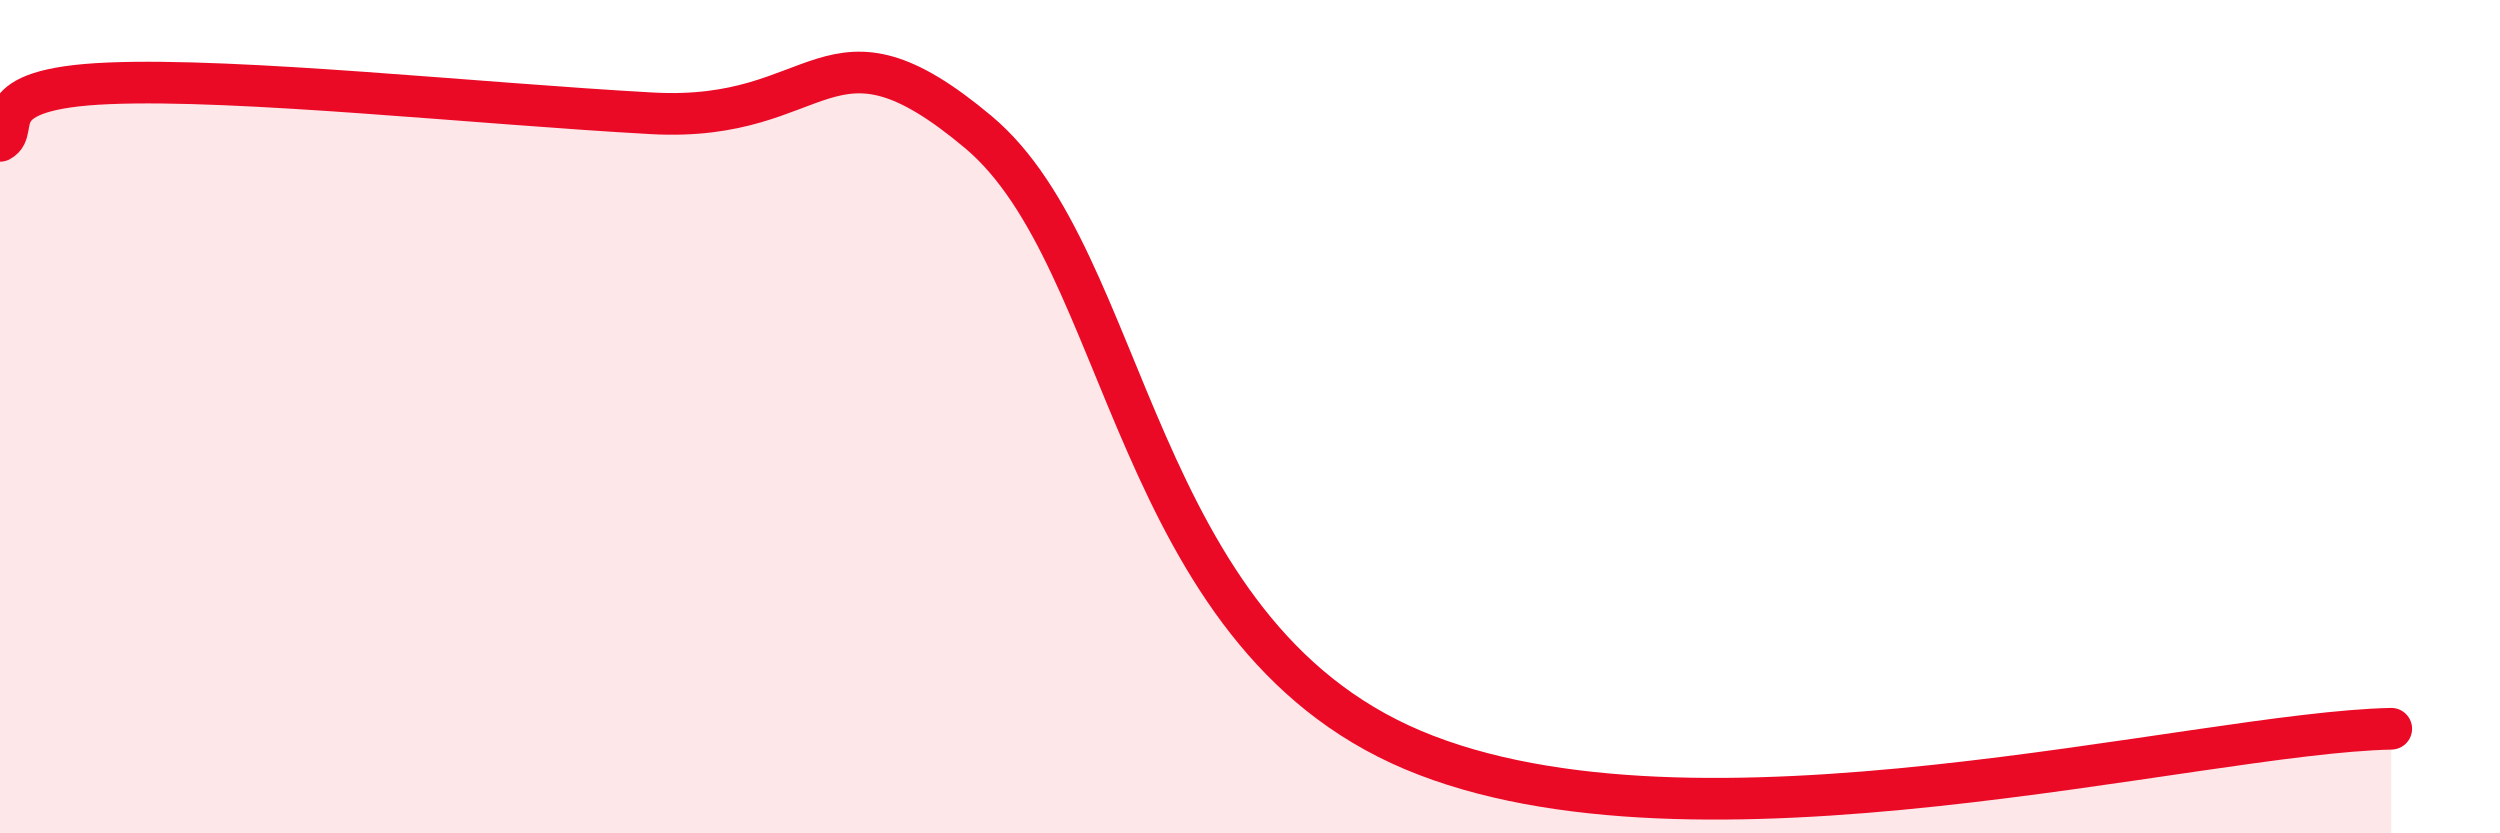
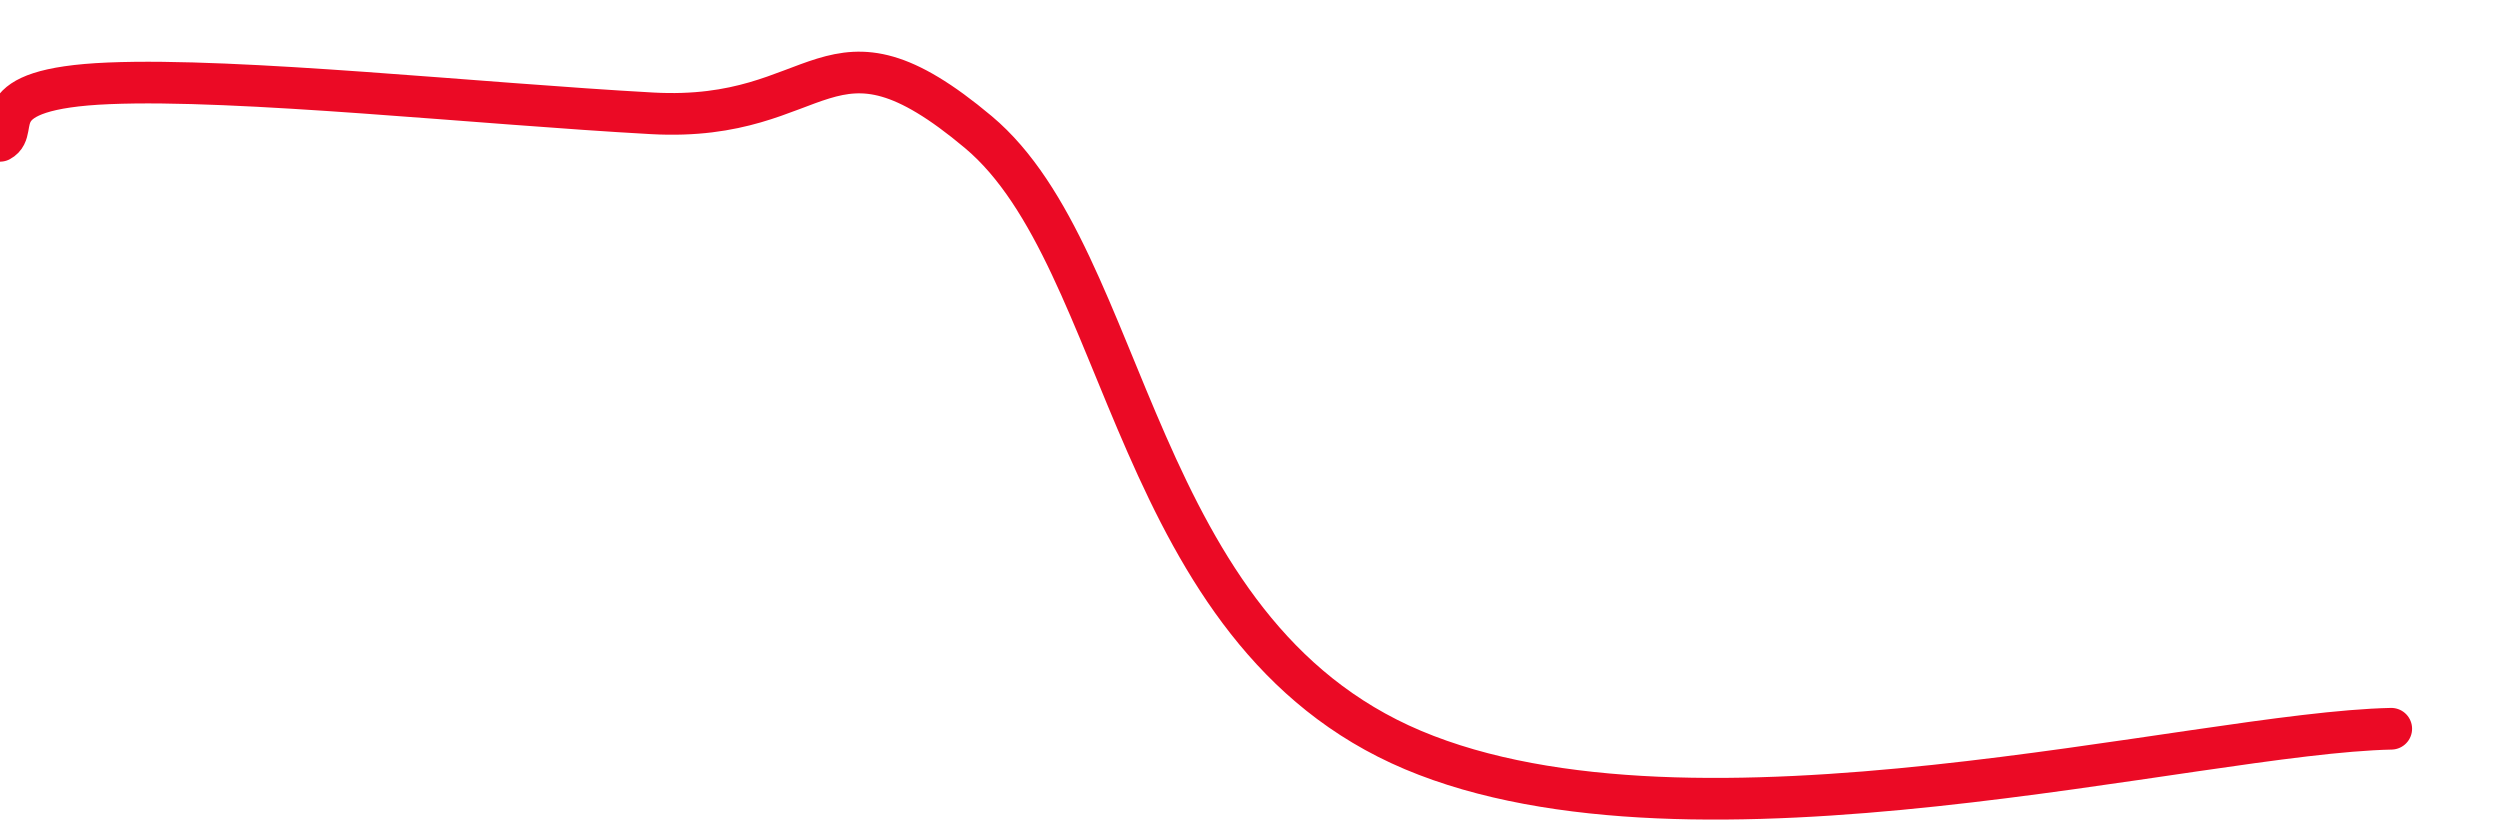
<svg xmlns="http://www.w3.org/2000/svg" width="60" height="20" viewBox="0 0 60 20">
-   <path d="M 0,3.38 C 0.52,3.1 -0.52,2.13 2.61,2 C 5.74,1.87 11.48,2.49 15.65,2.72 C 19.82,2.95 19.83,0.11 23.48,3.17 C 27.13,6.23 27.13,15.14 33.91,18 C 40.69,20.86 52.69,17.59 57.39,17.49L57.39 20L0 20Z" fill="#EB0A25" opacity="0.1" stroke-linecap="round" stroke-linejoin="round" />
  <path d="M 0,3.38 C 0.52,3.1 -0.52,2.13 2.61,2 C 5.74,1.87 11.48,2.49 15.65,2.72 C 19.82,2.95 19.83,0.11 23.48,3.17 C 27.13,6.23 27.13,15.14 33.91,18 C 40.69,20.86 52.69,17.59 57.39,17.49" stroke="#EB0A25" stroke-width="1" fill="none" stroke-linecap="round" stroke-linejoin="round" />
</svg>